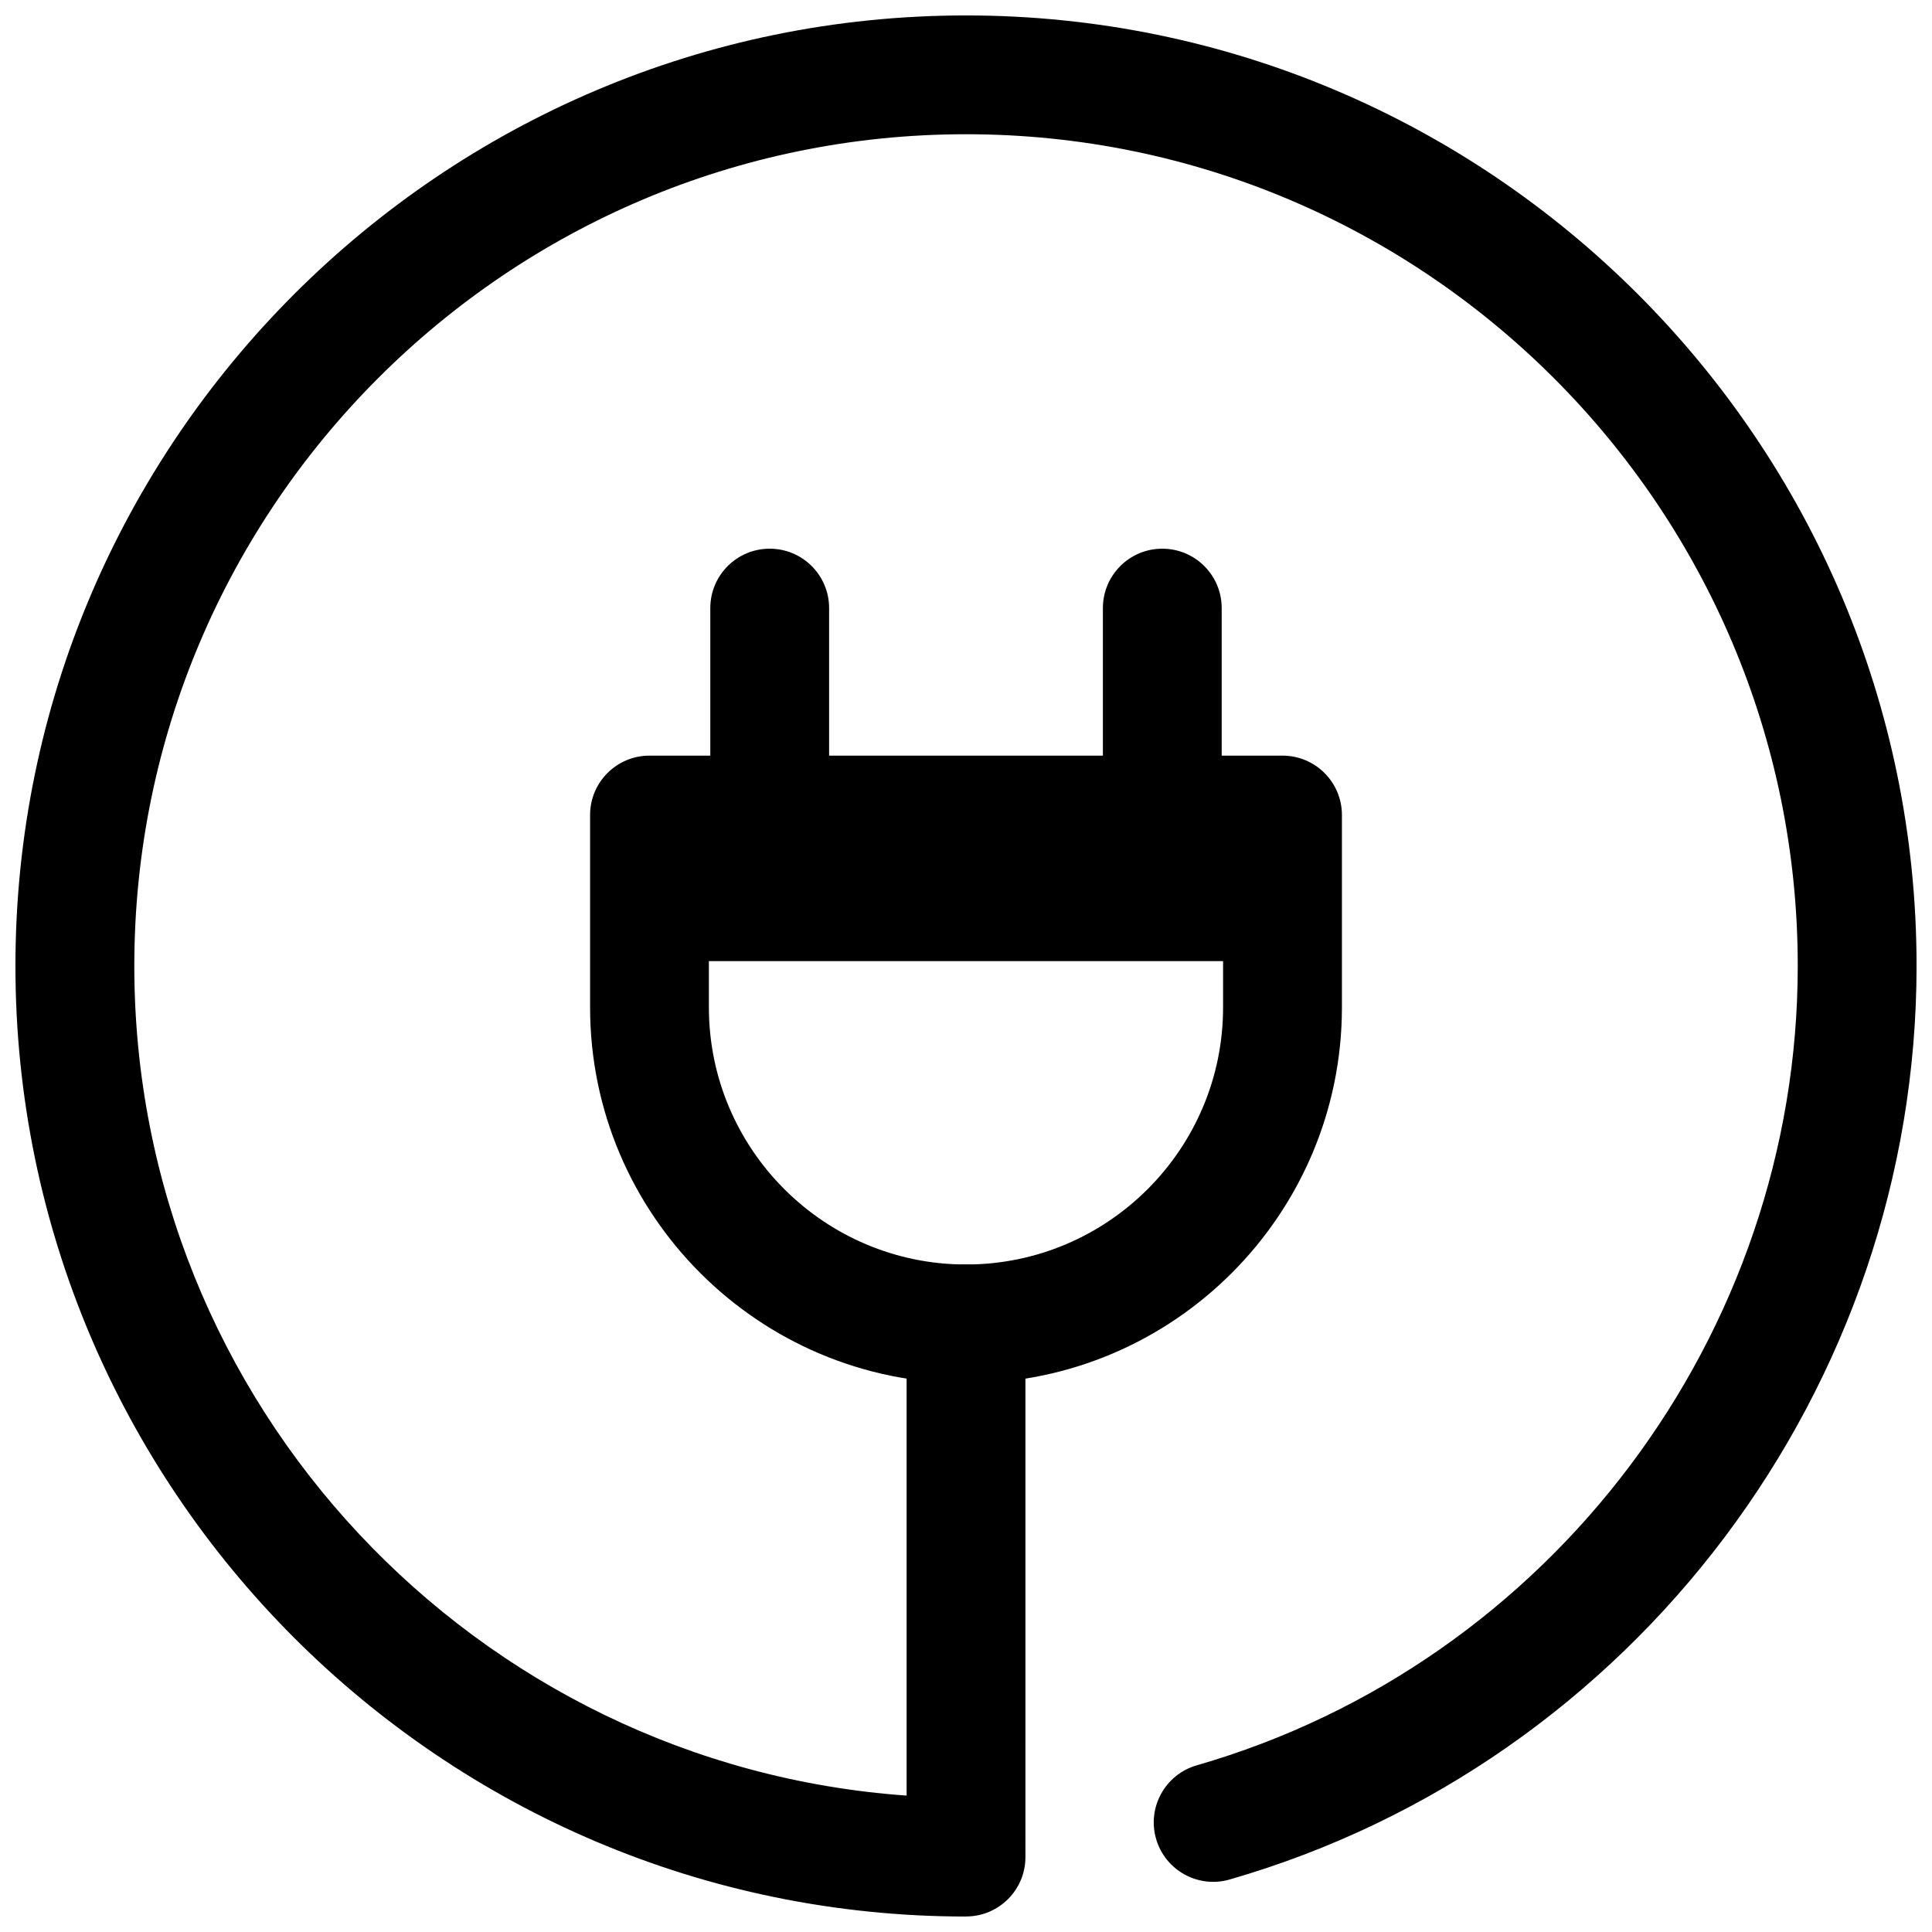
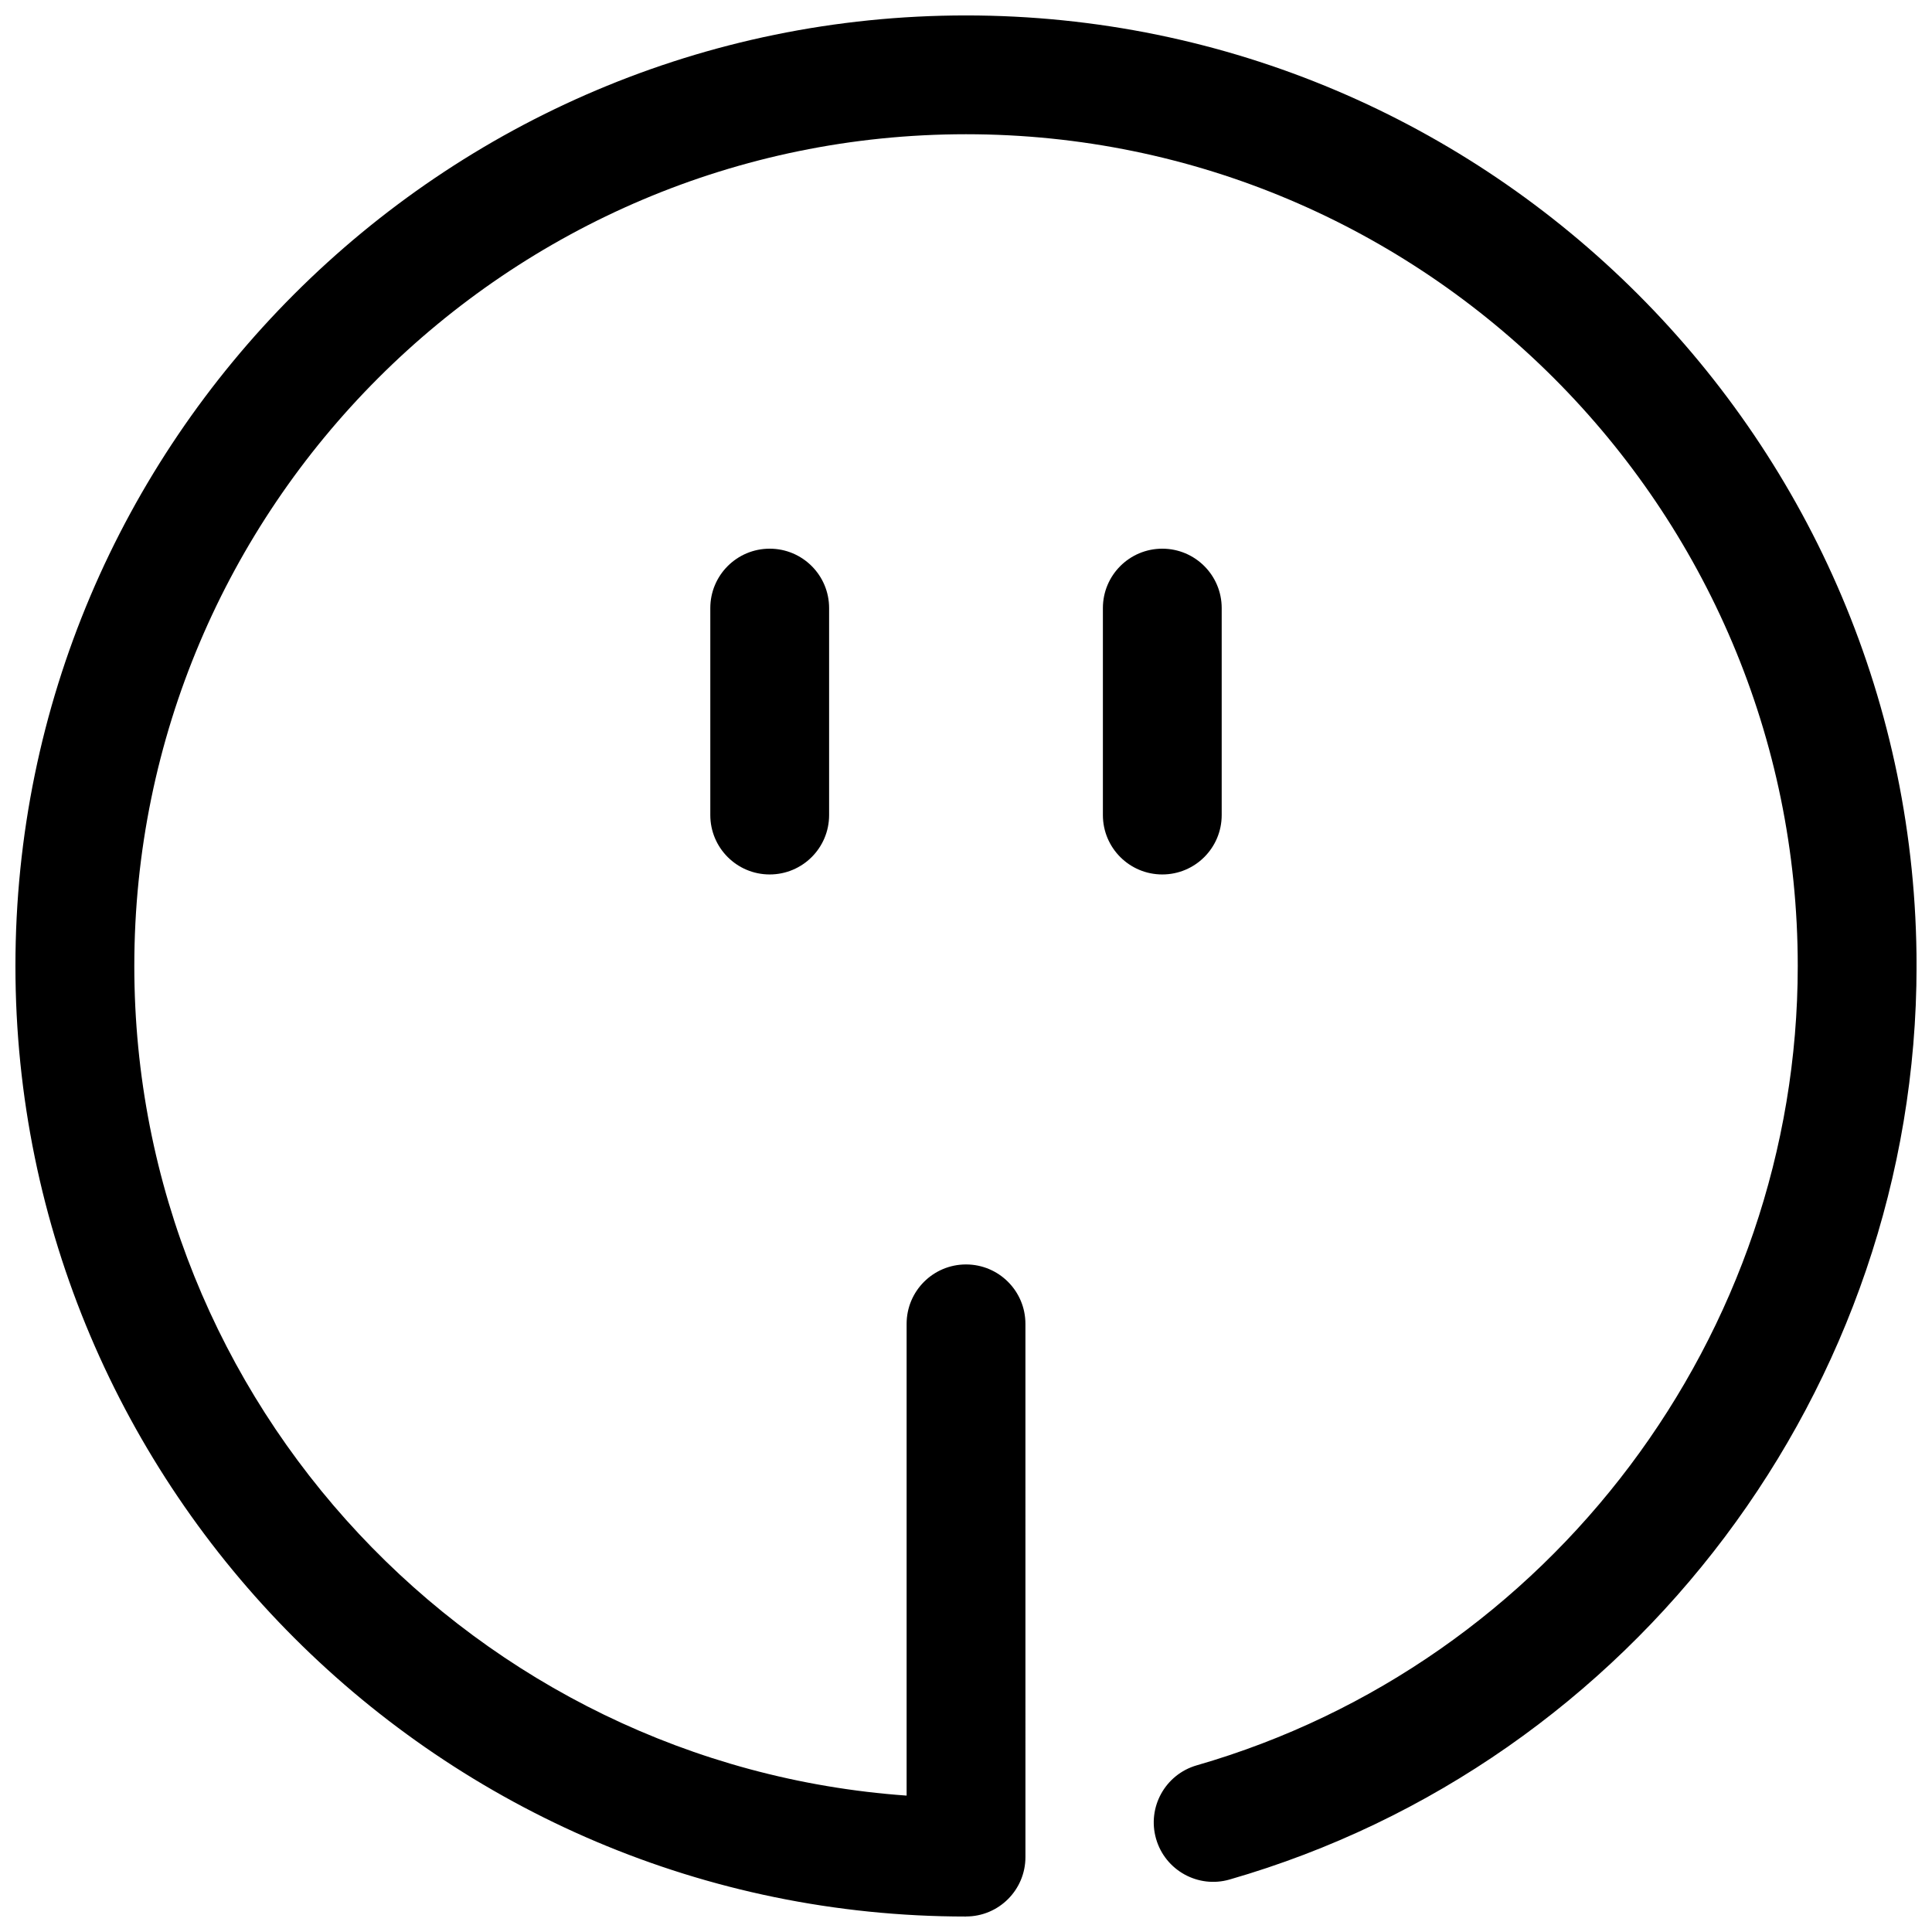
<svg xmlns="http://www.w3.org/2000/svg" width="800px" height="800px" version="1.1" viewBox="144 144 512 512">
  <defs>
    <clipPath id="a">
      <path d="m148.09 148.09h503.81v503.81h-503.81z" />
    </clipPath>
  </defs>
-   <path d="m400 510.59c-54.934 0-99.621-44.695-99.621-99.629v-50.969c0-8.703 7.051-15.742 15.742-15.742h167.76c8.695 0 15.742 7.043 15.742 15.742v50.969c0 54.934-44.688 99.629-99.621 99.629zm-68.137-134.85v35.223c0 37.578 30.566 68.141 68.133 68.141 37.57 0 68.133-30.566 68.133-68.141v-35.223z" />
  <path d="m347.98 375.74c-8.695 0-15.742-7.043-15.742-15.742v-54.848c0-8.703 7.051-15.742 15.742-15.742 8.695 0 15.742 7.043 15.742 15.742v54.844c0.004 8.703-7.047 15.746-15.742 15.746z" />
  <path d="m452.02 375.74c-8.695 0-15.742-7.043-15.742-15.742v-54.848c0-8.703 7.051-15.742 15.742-15.742 8.695 0 15.742 7.043 15.742 15.742v54.844c0.004 8.703-7.047 15.746-15.742 15.746z" />
-   <path d="m316.12 359.99h167.77v38.715h-167.77z" />
  <g clip-path="url(#a)">
    <path d="m400 651.9c-138.9 0-251.91-113-251.91-251.9s113.01-251.91 251.91-251.91 251.91 113.01 251.91 251.91c0 111.65-74.859 211.21-182.05 242.09-8.332 2.414-17.074-2.414-19.488-10.777-2.406-8.348 2.414-17.066 10.77-19.48 93.785-27.016 159.28-114.13 159.28-211.84 0-121.54-98.875-220.42-220.42-220.42-121.54 0-220.41 98.875-220.41 220.42 0 116.23 90.461 211.76 204.67 219.86v-125.02c0-8.703 7.051-15.742 15.742-15.742 8.695 0 15.742 7.043 15.742 15.742l0.004 141.31c0 8.703-7.051 15.742-15.742 15.742z" />
  </g>
</svg>